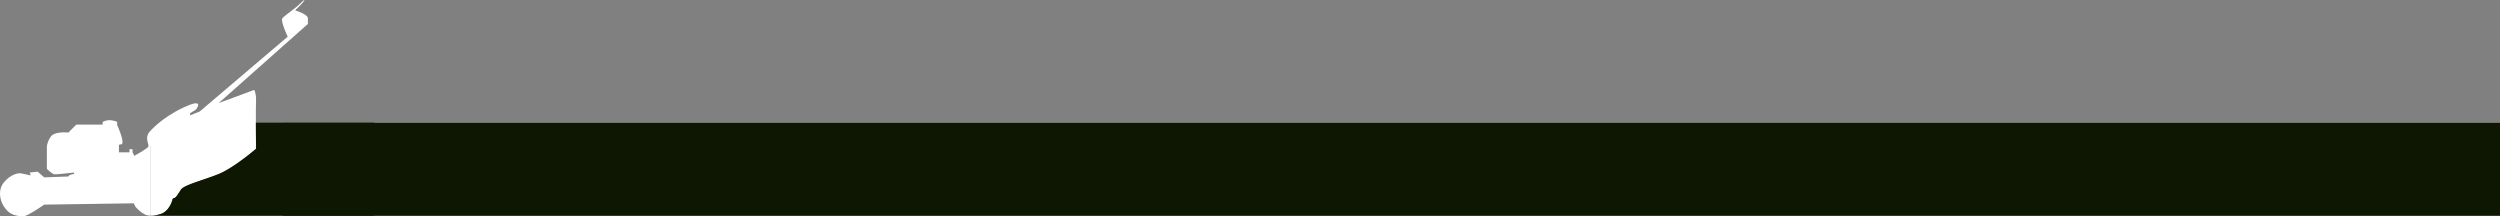
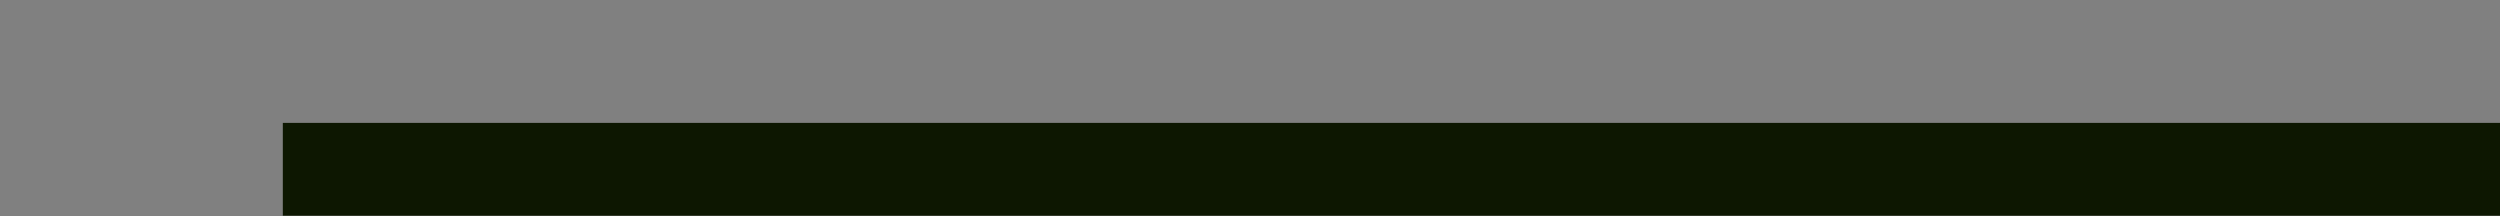
<svg xmlns="http://www.w3.org/2000/svg" width="12287" height="1063" viewBox="0 0 12287 1063" fill="none">
  <rect x="0" y="0" width="12287" height="1063" fill="#808080" stroke="none" />
-   <path d="M657.965 999.179L217.352 1005.66C191.434 1023.67 135.709 1060.11 120.158 1061.84C100.72 1064 59.682 1061.84 33.764 1033.75C7.845 1005.66 -7.274 964.609 3.526 925.718C14.325 886.827 68.323 845.776 105.04 852.257C141.758 858.739 152.557 865.221 150.397 858.739C148.67 853.554 146.798 849.376 146.078 847.936L184.955 843.615L217.353 871.703L336.146 867.382C336.866 865.221 340.034 860.468 346.945 858.739L364.224 854.418V847.936C333.266 851.537 270.054 858.307 264.87 856.578C258.391 854.418 230.312 832.812 230.312 828.49V720.46C231.032 711.097 236.36 687.618 251.911 668.605C267.462 649.592 314.547 649.16 336.146 651.32L375.023 612.429H504.615V599.465C510.375 595.864 526.214 589.094 543.493 590.823C560.772 592.551 572.291 597.304 575.891 599.465V614.59C585.25 635.476 603.537 681.137 601.809 696.694C601.158 702.556 600.895 705.943 600.859 707.734L601.809 707.497C601.36 709.292 600.8 710.696 600.859 707.734L584.53 711.818V748.548H636.367V733.424H651.486V748.548L660.125 765.833C682.444 753.59 727.513 727.374 729.241 720.46C731.401 711.818 722.761 692.372 722.761 681.569C722.761 670.766 727.081 655.642 733.561 649.16C740.04 642.678 791.877 580.021 902.03 528.166C990.153 486.682 979.065 518.083 962.506 538.969L934.428 556.254V567.057L981.945 547.612L1413.92 180.308C1401.68 154.38 1379.36 99.933 1388 89.562C1398.8 76.598 1452.8 39.868 1472.23 20.422C1491.67 0.977 1500.31 -5.505 1493.83 5.298C1488.65 13.94 1462.88 39.147 1450.64 50.67C1471.51 57.152 1513.27 74.006 1513.27 89.562V117.649L1074.82 506.559L1249.77 441.741C1253.37 448.943 1260.14 470.261 1258.41 497.917C1256.68 525.573 1257.69 665.004 1258.41 731.263C1222.41 762.232 1135.73 830.219 1076.98 854.418C1003.54 884.666 904.19 908.433 889.071 932.2C873.952 955.967 865.313 971.091 856.673 973.252C849.762 974.98 848.034 978.293 848.034 979.733C843.714 998.459 826.435 1038.93 791.877 1051.03C757.319 1063.13 729.961 1060.4 720.602 1057.52C711.242 1054.63 686.908 1041.96 664.445 1014.3C660.989 1007.39 658.685 1001.34 657.965 999.179Z" fill="white" />
  <rect x="1390" y="604" width="10897" height="456" fill="#0D1701" />
  <mask id="mask0_185_190" style="mask-type:alpha" maskUnits="userSpaceOnUse" x="0" y="0" width="1839" height="1063">
-     <path fill-rule="evenodd" clip-rule="evenodd" d="M217.352 1005.57L657.965 999.085C658.685 1001.25 660.989 1007.3 664.445 1014.21C686.908 1041.87 711.242 1054.54 720.602 1057.42C724.089 1058.5 730.074 1059.55 738 1059.82V1060H1839V258H1354.94L1513.27 117.555V89.468C1513.27 73.912 1471.51 57.059 1450.64 50.576C1462.88 39.053 1488.65 13.847 1493.83 5.204C1500.31 -5.599 1491.67 0.883 1472.23 20.328C1462.59 29.98 1444.42 43.89 1427.26 57.039C1409.84 70.381 1393.44 82.939 1388 89.468C1379.36 99.839 1401.68 154.286 1413.92 180.214L1322.44 258H738V644.287C737.317 645.026 736.703 645.694 736.158 646.287C734.968 647.583 734.105 648.523 733.561 649.067C727.081 655.548 722.762 670.673 722.762 681.476C722.762 686.277 724.468 692.786 726.175 699.294C728.308 707.43 730.441 715.565 729.241 720.367C727.513 727.281 682.444 753.496 660.125 765.74L651.486 748.455V733.33H636.367V748.455H584.53V711.724L600.859 707.641C600.8 710.602 601.36 709.198 601.809 707.403L600.859 707.641C600.895 705.85 601.158 702.462 601.809 696.6C603.537 681.044 585.25 635.383 575.891 614.497V599.371C572.291 597.211 560.772 592.457 543.493 590.729C526.214 589 510.375 595.77 504.615 599.371V612.335H375.023L336.146 651.226C314.547 649.066 267.462 649.498 251.911 668.511C236.36 687.525 231.032 711.003 230.312 720.366V828.397C230.312 832.718 258.391 854.324 264.87 856.485C270.054 858.213 333.266 851.443 364.224 847.842V854.324L346.945 858.645C340.034 860.374 336.866 865.127 336.146 867.288L217.353 871.609L184.955 843.521L146.078 847.842C146.798 849.283 148.67 853.46 150.397 858.645C151.71 862.584 148.238 861.736 137.073 859.01C129.864 857.25 119.447 854.707 105.04 852.164C68.323 845.682 14.325 886.733 3.526 925.624C-7.274 964.516 7.846 1005.57 33.764 1033.66C59.682 1061.74 100.72 1063.9 120.158 1061.74C135.709 1060.01 191.434 1023.57 217.352 1005.57ZM738 644.287V1059.82C751.347 1060.28 770.195 1058.53 791.877 1050.94C826.435 1038.84 843.714 998.365 848.034 979.64C848.034 978.199 849.762 974.886 856.673 973.158C864.353 971.237 872.032 959.074 884.262 939.703C885.791 937.281 887.391 934.747 889.071 932.106C898.925 916.617 944.557 901.127 995.475 883.844C1022.68 874.607 1051.4 864.859 1076.98 854.324C1135.73 830.125 1222.41 762.138 1258.41 731.169C1257.69 664.91 1256.68 525.479 1258.41 497.823C1260.14 470.167 1253.37 448.849 1249.77 441.647L1074.82 506.465L1354.94 258H1322.44L981.945 547.518L934.428 566.964V556.161L962.507 538.875C979.065 517.989 990.153 486.588 902.03 528.072C805.355 573.582 753.598 627.414 738 644.287Z" fill="#0D1701" />
-   </mask>
+     </mask>
  <g mask="url(#mask0_185_190)">
    <path d="M739.5 717V1061.5H1875.5V603H1255L739.5 717Z" fill="#0D1701" />
  </g>
</svg>